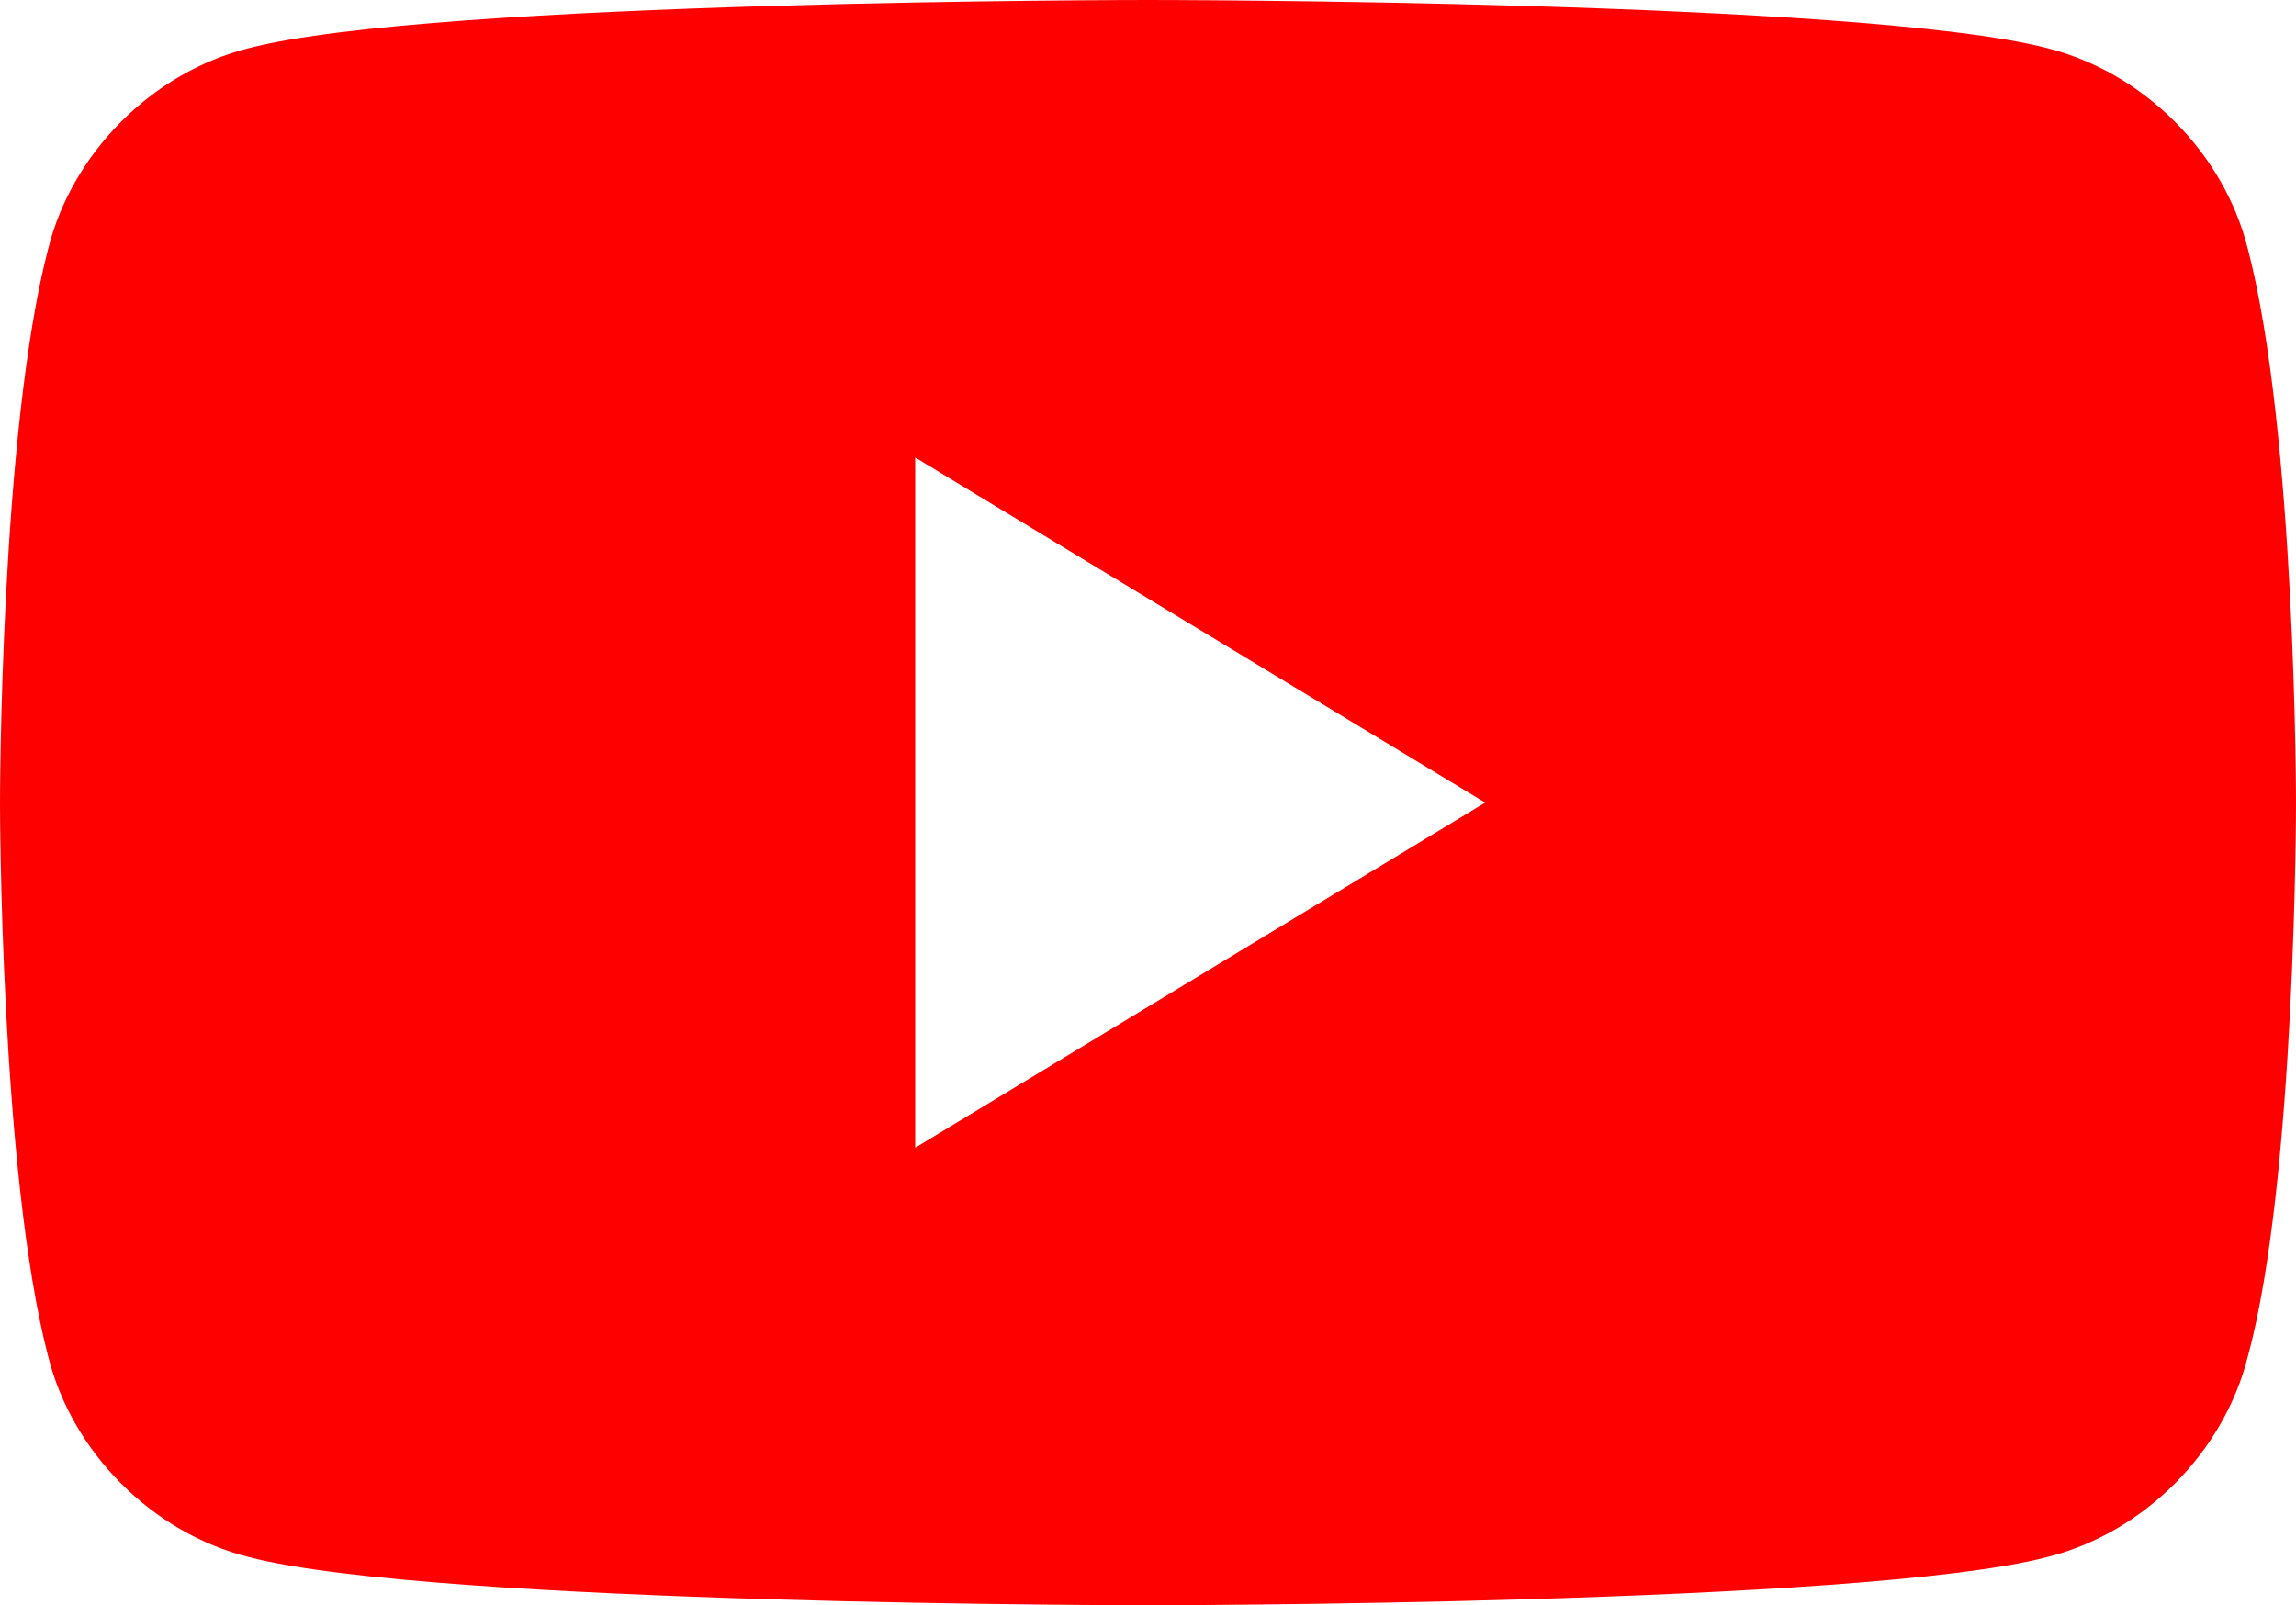
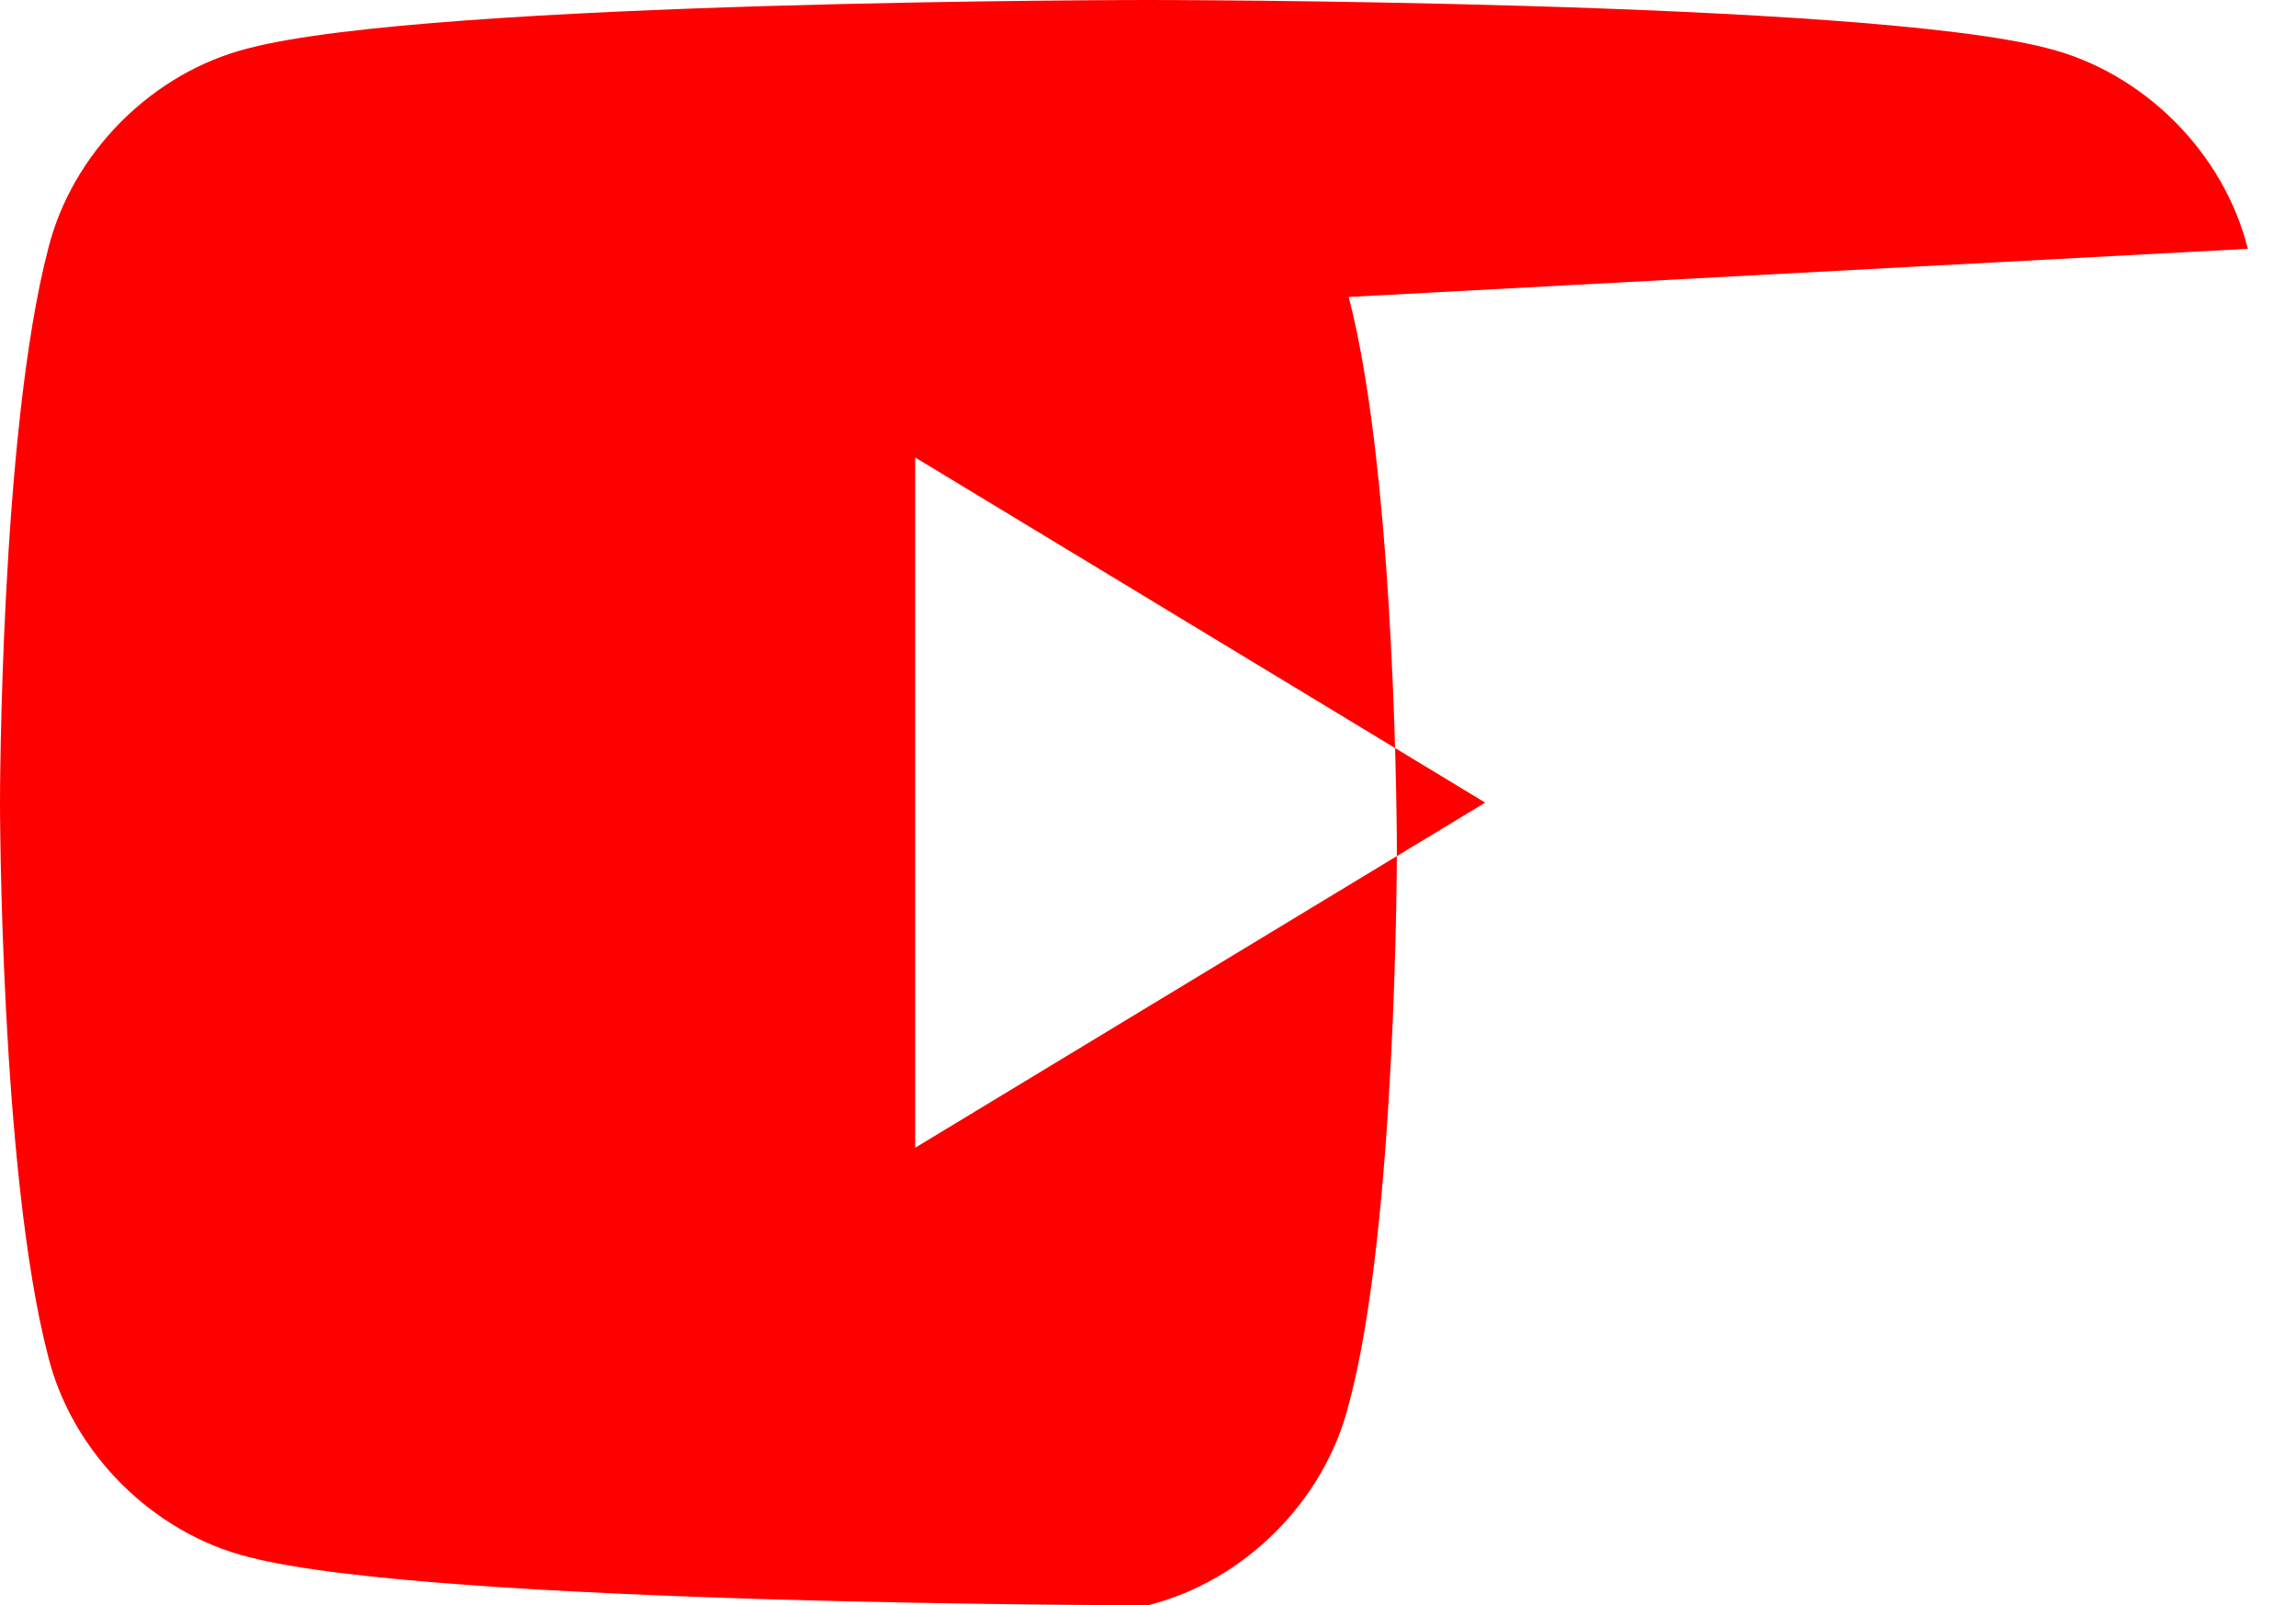
<svg xmlns="http://www.w3.org/2000/svg" viewBox="0 0 28.6 20">
-   <path d="M28 3.1C27.7 1.9 26.7.9 25.5.6 23.2 0 14.3 0 14.3 0S5.4 0 3.1.6C1.9.9.9 1.9.6 3.1 0 5.4 0 10 0 10s0 4.6.6 6.9c.3 1.2 1.3 2.2 2.5 2.5 2.3.6 11.2.6 11.2.6s8.9 0 11.2-.6c1.2-.3 2.2-1.3 2.5-2.5.6-2.2.6-6.9.6-6.9s0-4.6-.6-6.9zM11.4 14.3V5.7l7.1 4.3z" fill="red" />
+   <path d="M28 3.1C27.7 1.9 26.7.9 25.5.6 23.2 0 14.3 0 14.3 0S5.4 0 3.1.6C1.9.9.9 1.9.6 3.1 0 5.4 0 10 0 10s0 4.6.6 6.9c.3 1.2 1.3 2.2 2.5 2.5 2.3.6 11.2.6 11.2.6c1.2-.3 2.2-1.3 2.5-2.5.6-2.2.6-6.9.6-6.9s0-4.6-.6-6.9zM11.4 14.3V5.7l7.1 4.3z" fill="red" />
</svg>